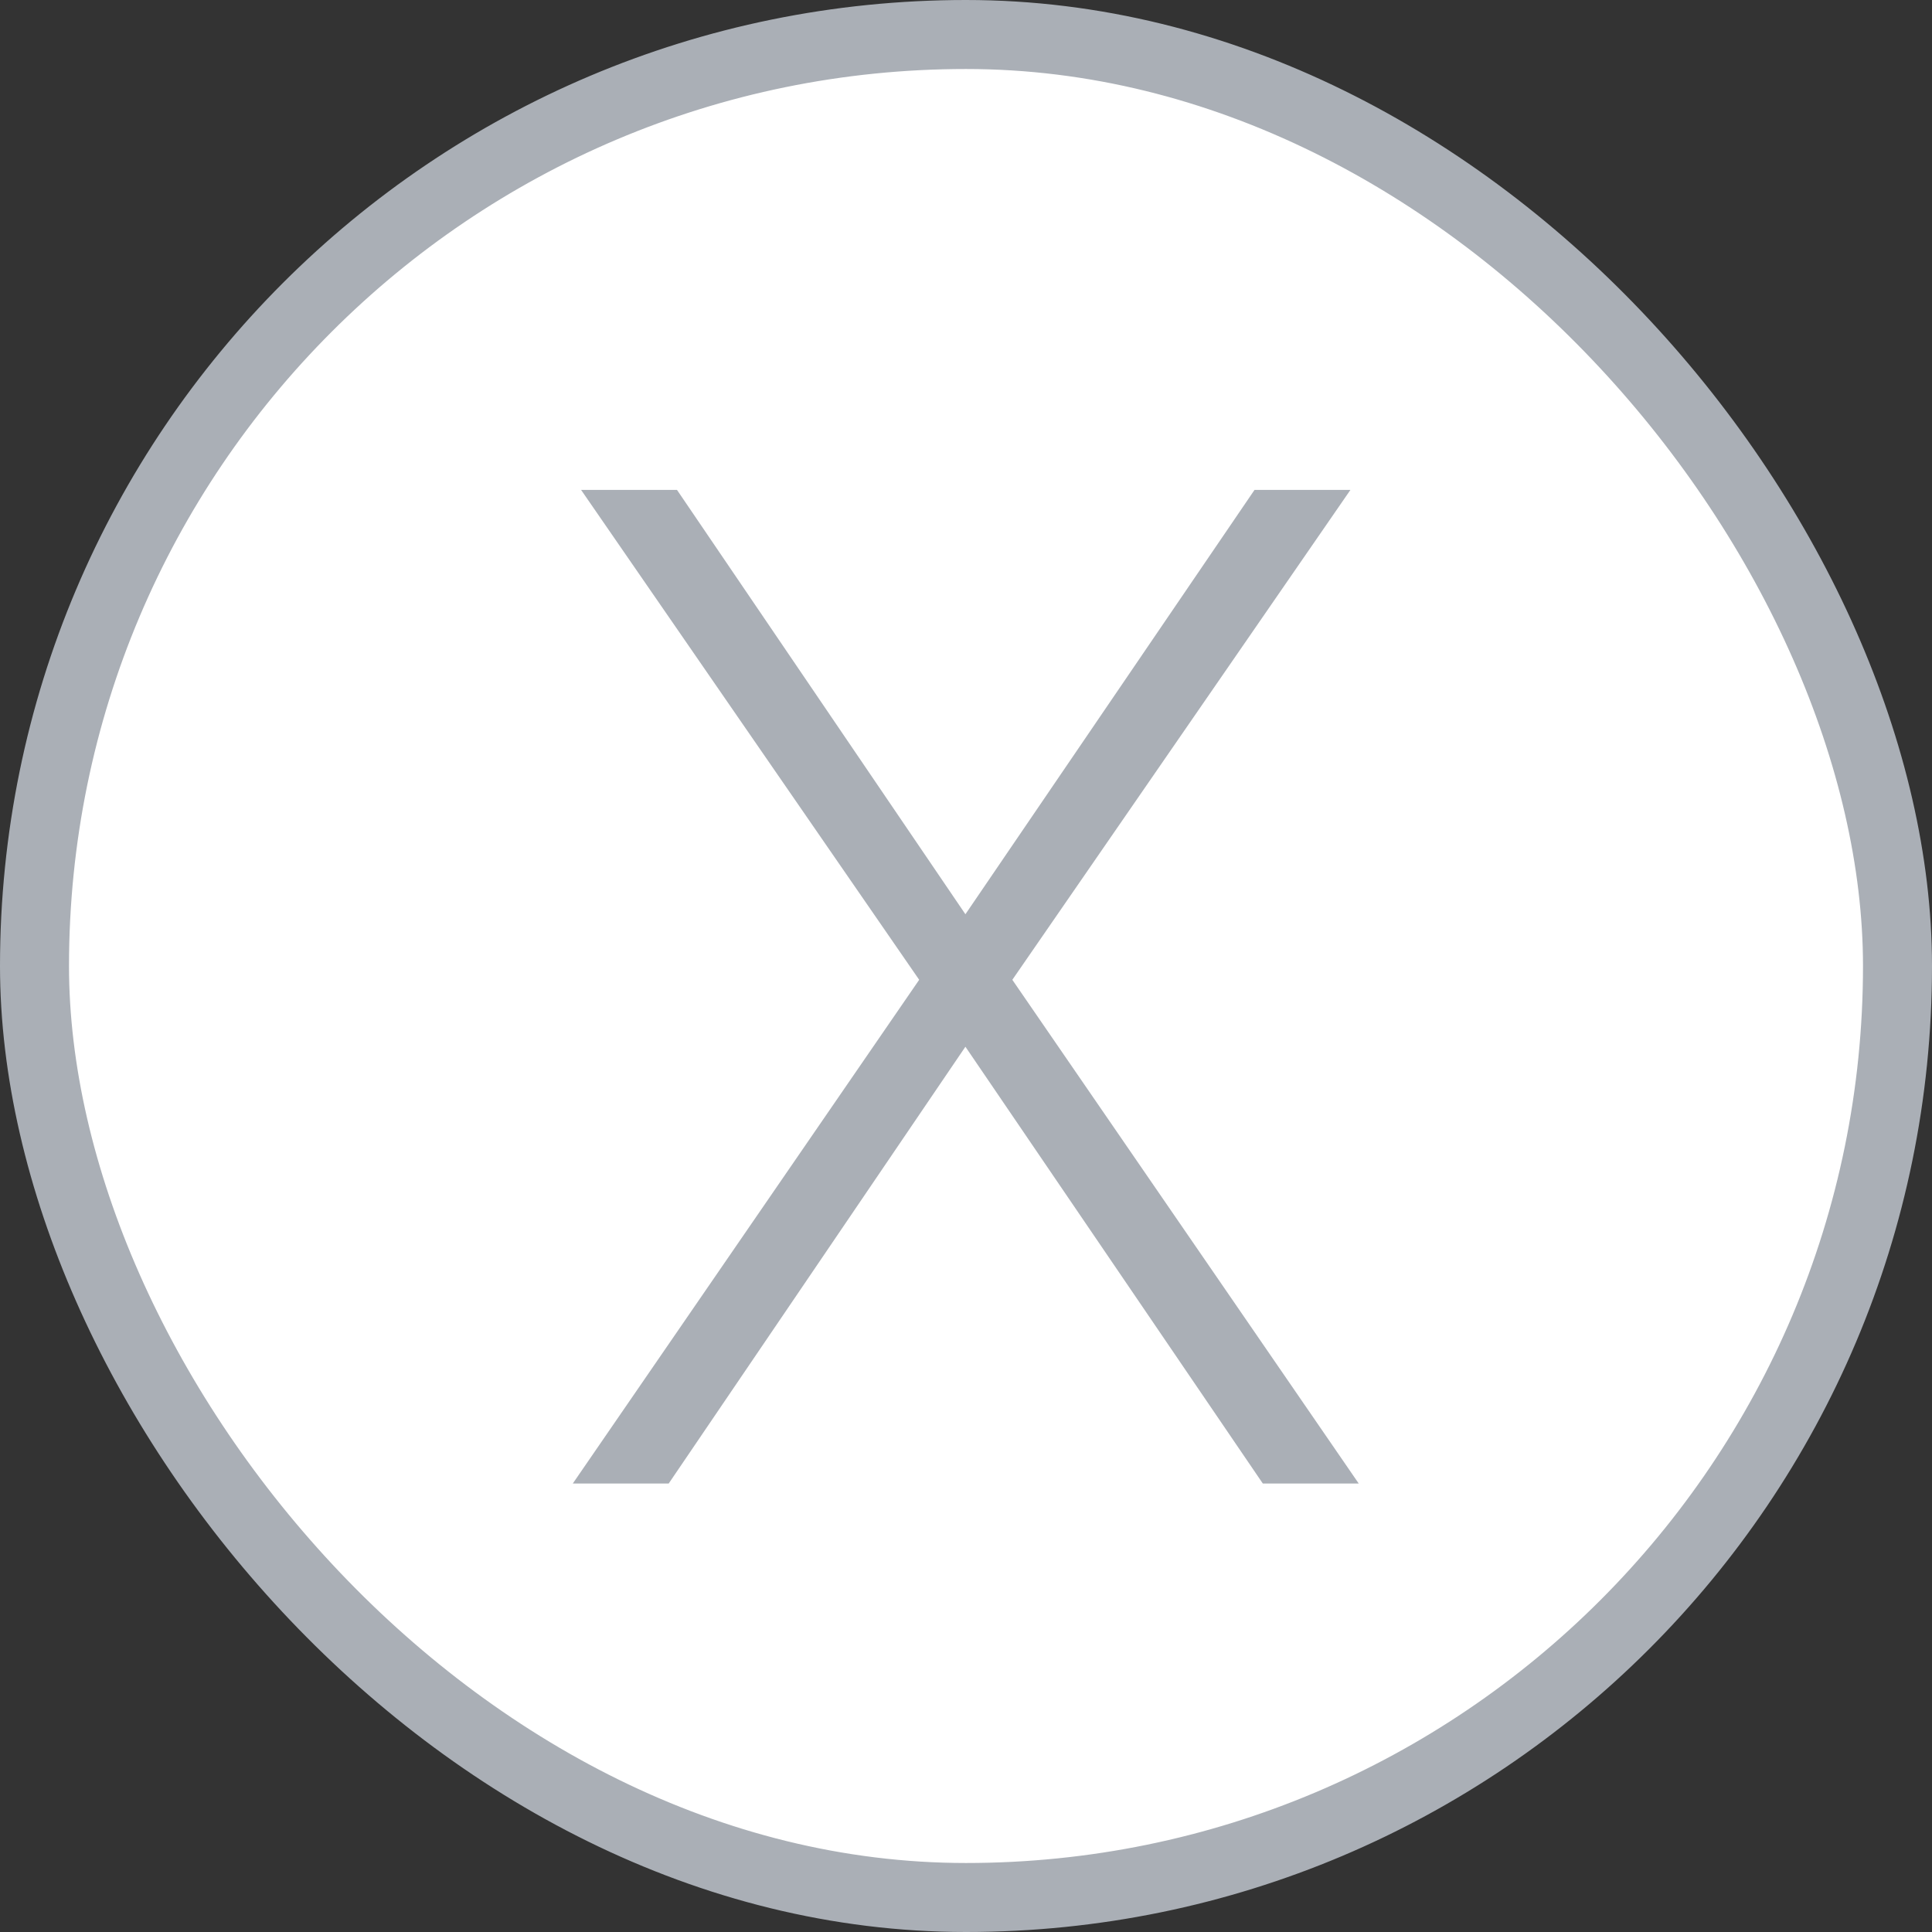
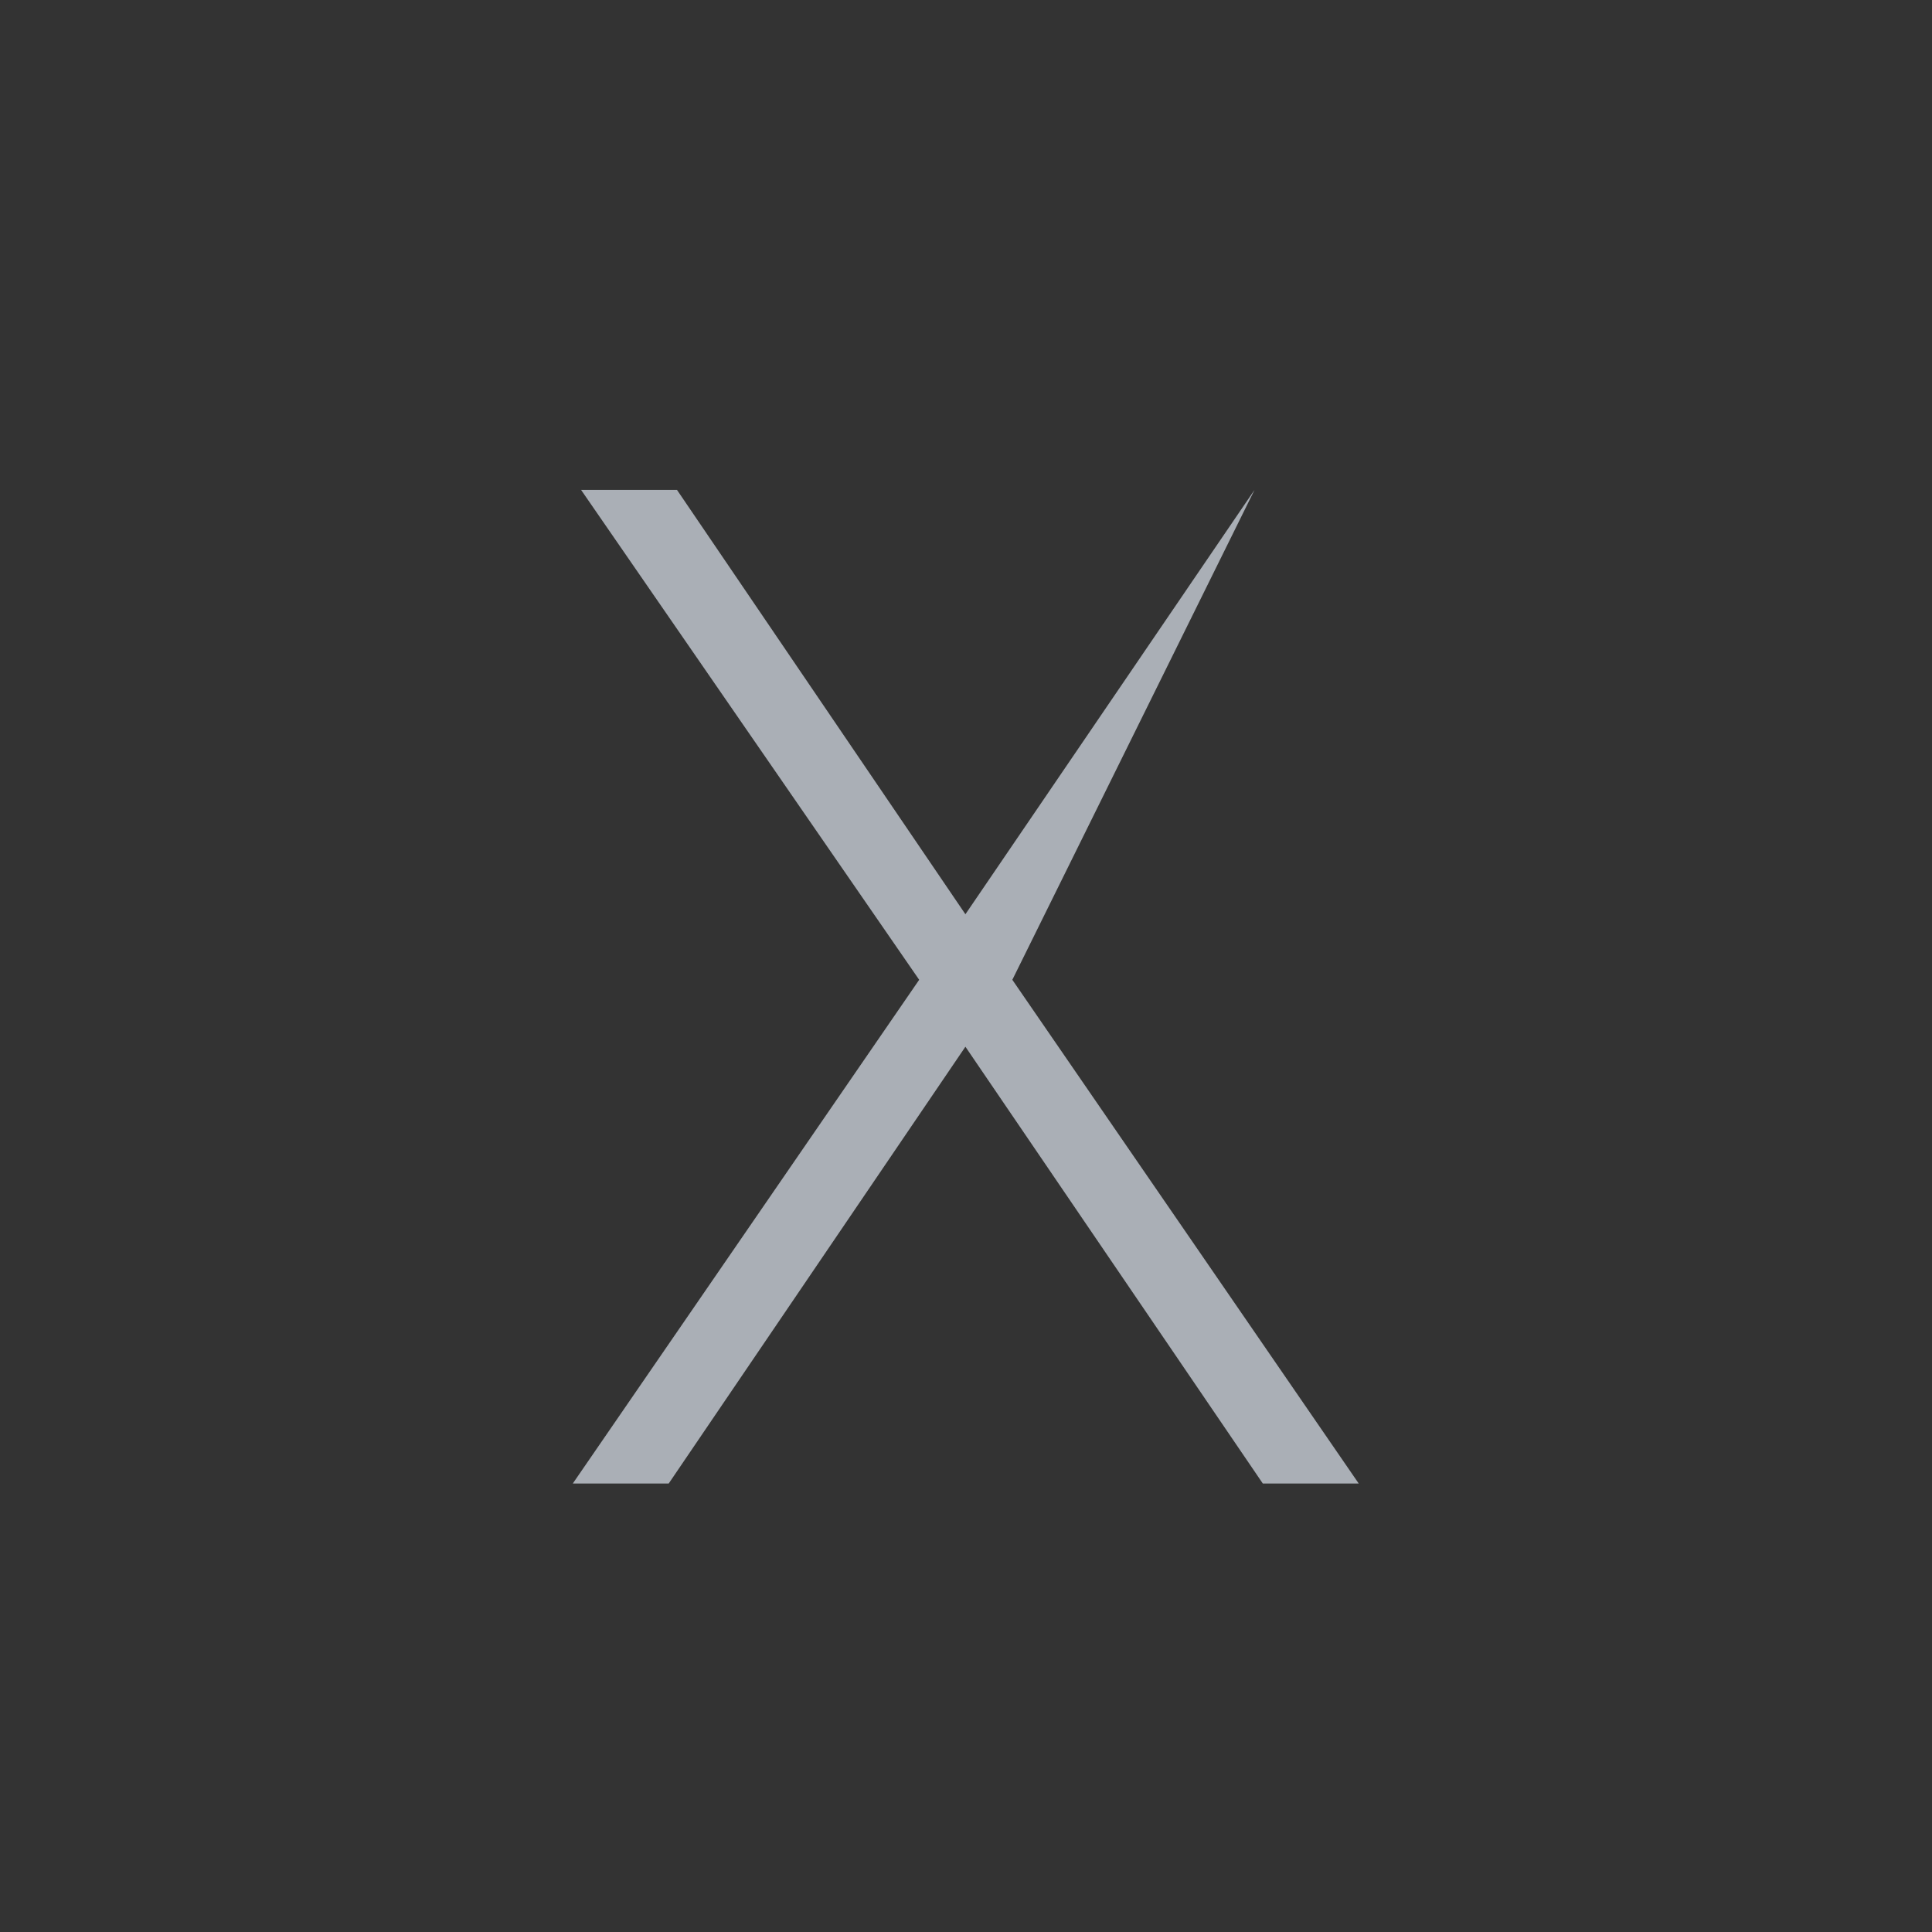
<svg xmlns="http://www.w3.org/2000/svg" width="56" height="56" viewBox="0 0 56 56" fill="none">
  <rect x="0" y="0" width="56" height="56" fill="#333333" stroke="none" />
-   <rect x="1" y="1" width="54" height="54" rx="27" fill="white" stroke="#AAAFB6" stroke-width="2" />
-   <path d="M16.603 43L26.643 28.4L16.843 14.2H19.623L27.983 26.5L36.363 14.2H39.143L29.343 28.4L39.383 43H36.603L27.983 30.34L19.383 43H16.603Z" fill="#AAAFB6" />
+   <path d="M16.603 43L26.643 28.4L16.843 14.2H19.623L27.983 26.5L36.363 14.2L29.343 28.4L39.383 43H36.603L27.983 30.34L19.383 43H16.603Z" fill="#AAAFB6" />
</svg>